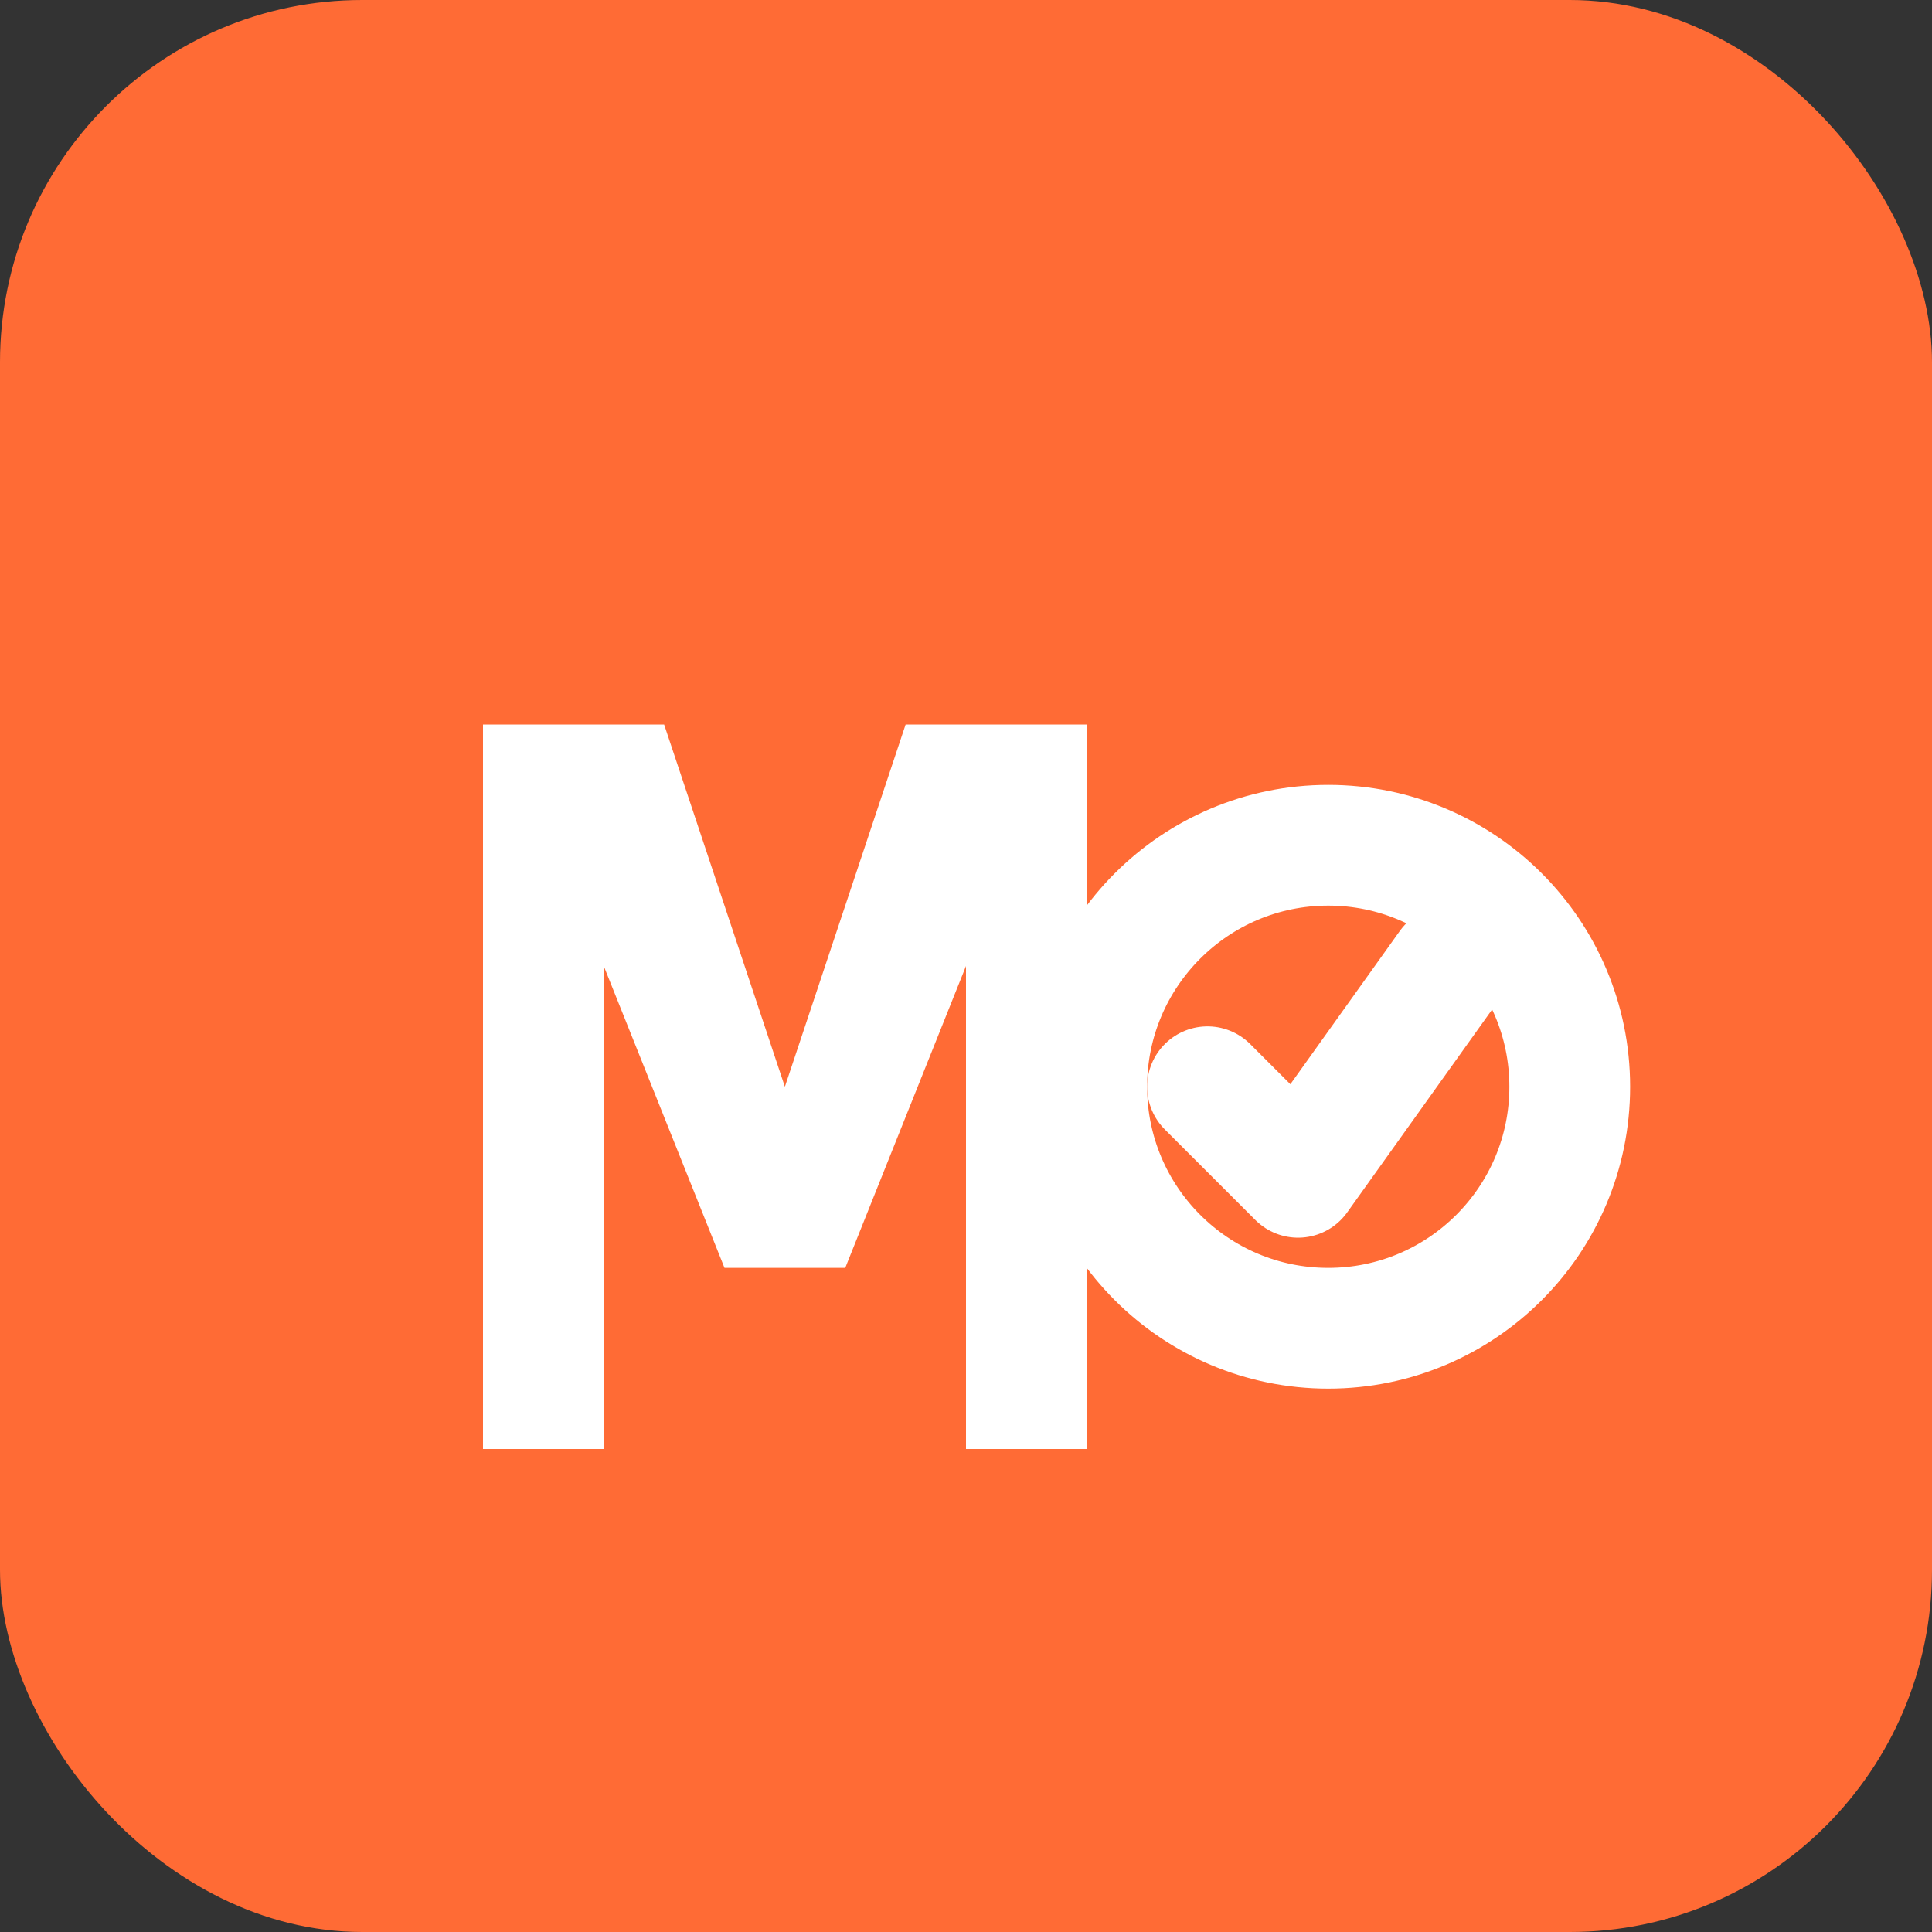
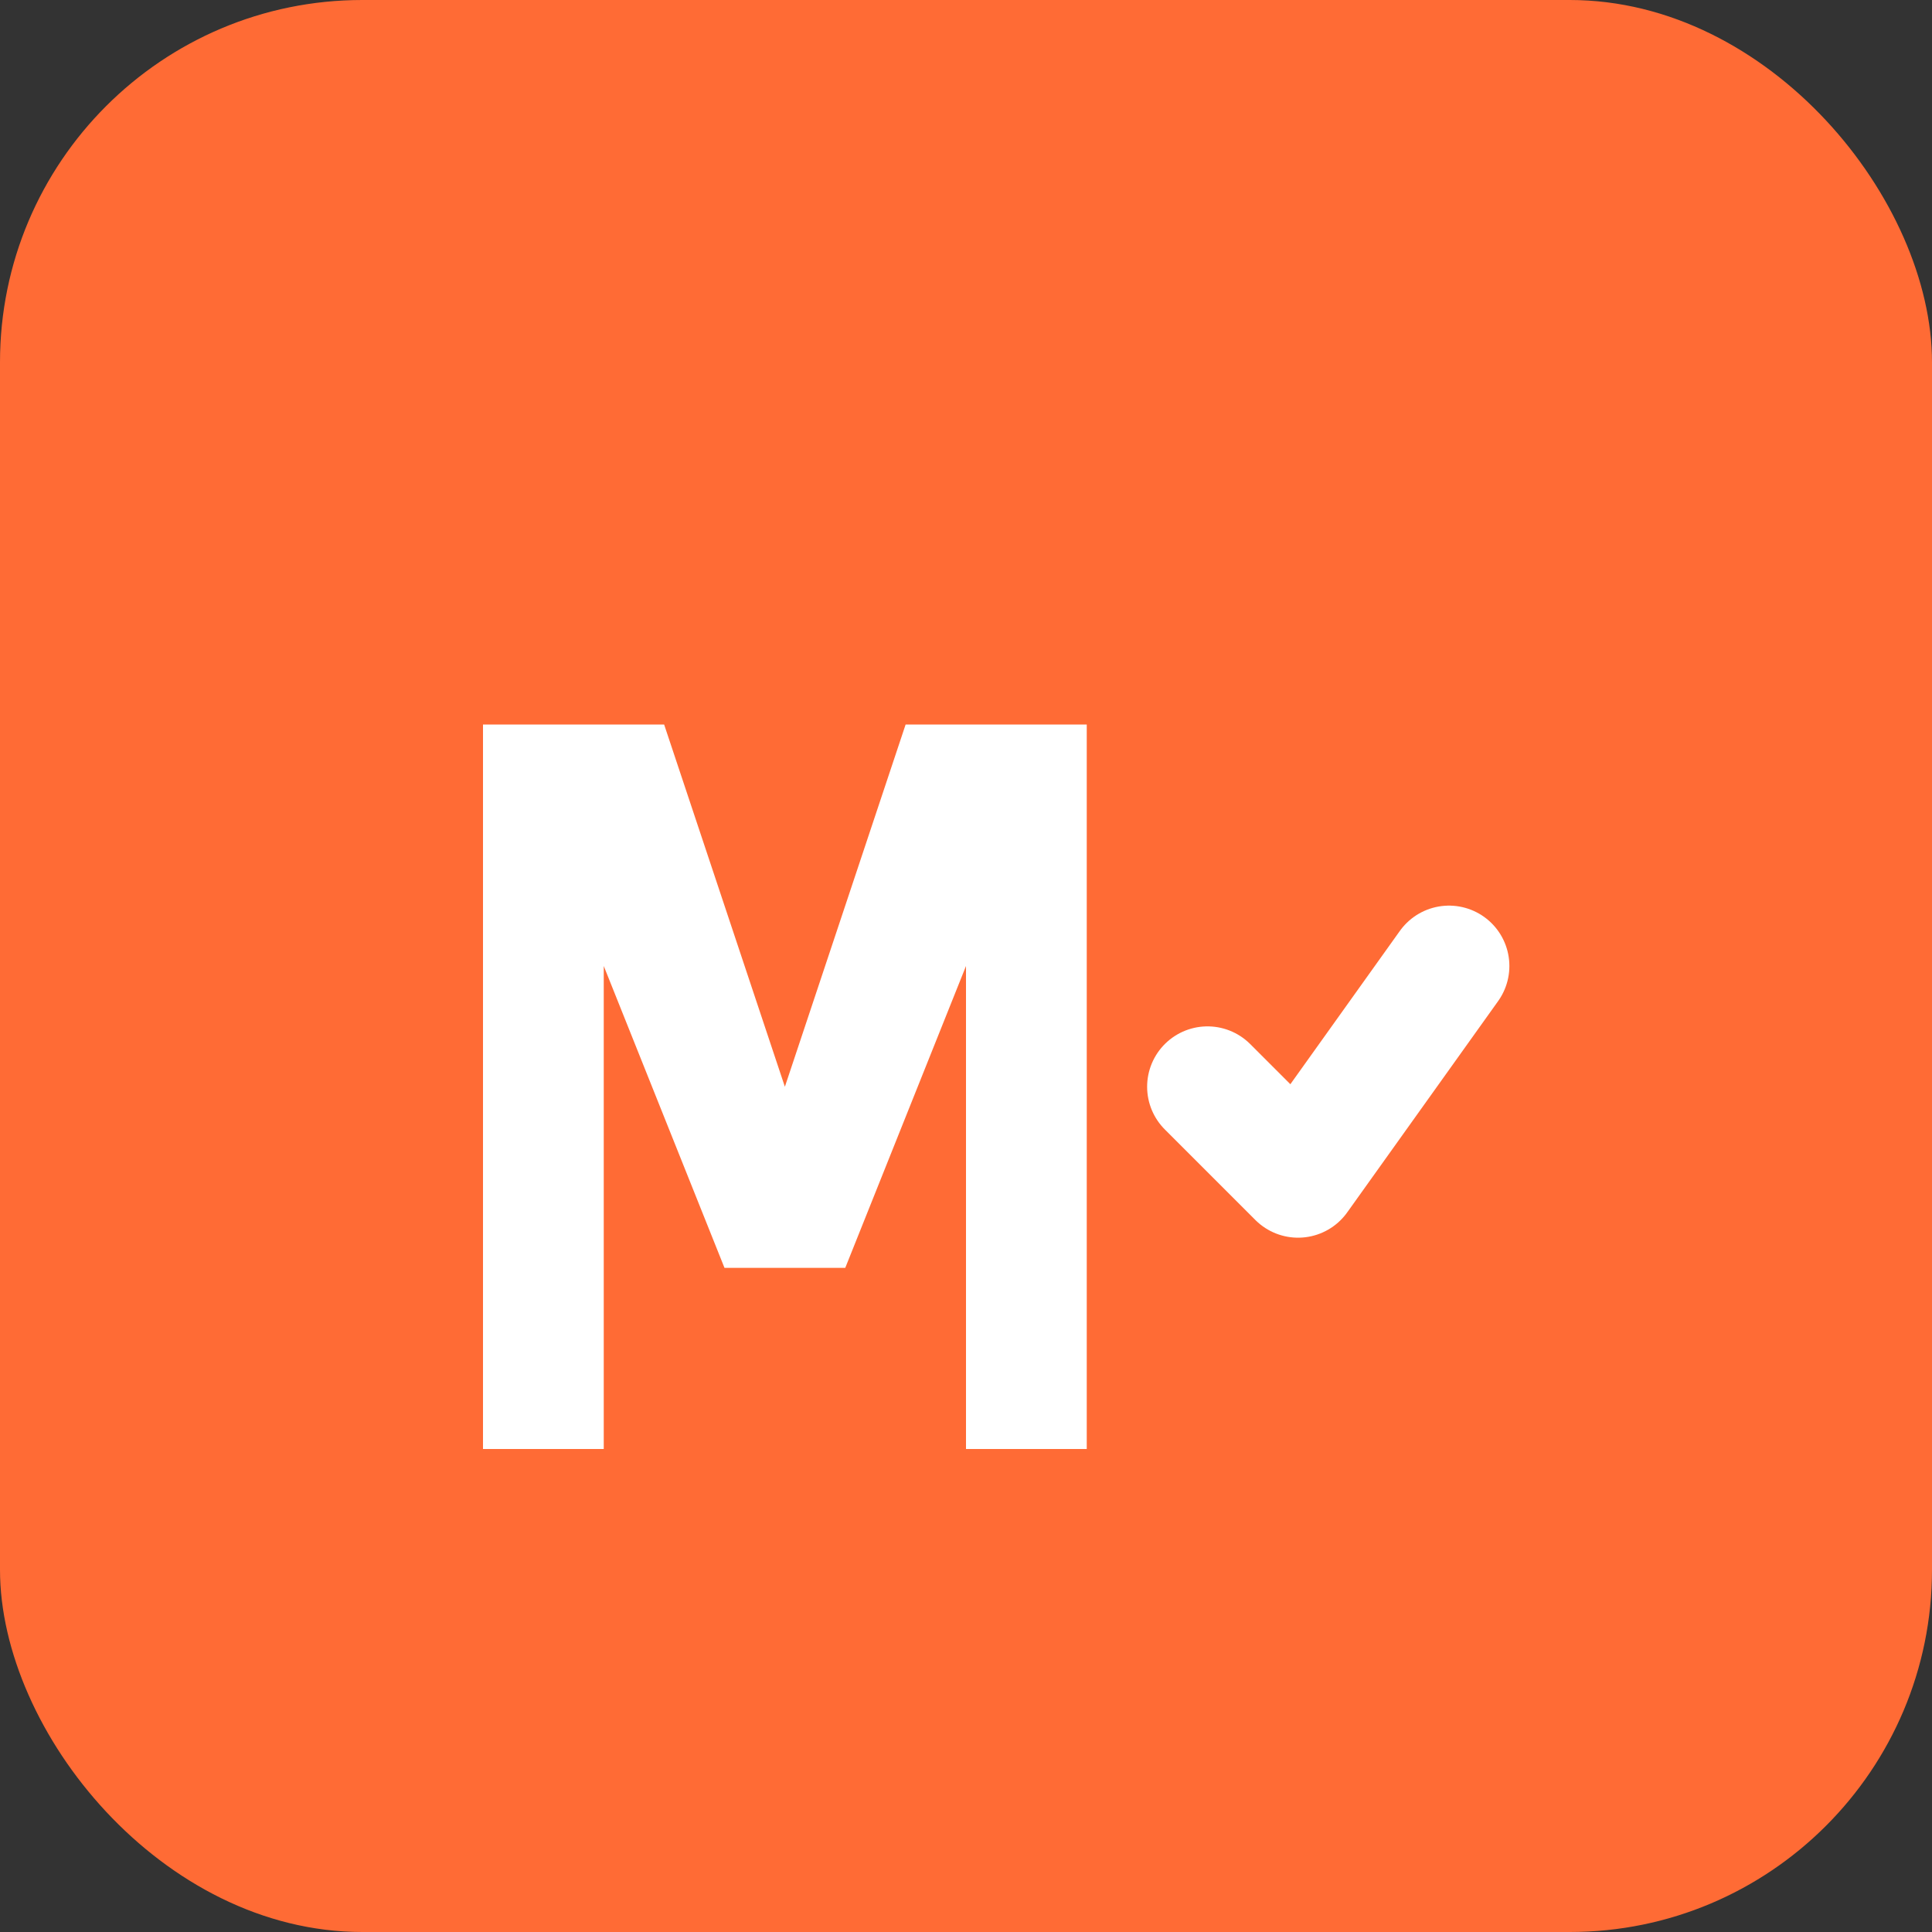
<svg xmlns="http://www.w3.org/2000/svg" width="32" height="32" viewBox="0 0 32 32" fill="none">
  <rect x="0" y="0" width="32" height="32" fill="#333333" stroke="none" />
  <rect width="32" height="32" rx="6" fill="#FF6B35" />
  <path d="M8 24V12h3l2 6 2-6h3v12h-2v-8l-2 5h-2l-2-5v8H8z" fill="white" />
-   <circle cx="22" cy="18" r="4" stroke="white" stroke-width="2" fill="none" />
  <path d="M20 18l1.5 1.5L24 16" stroke="white" stroke-width="2" stroke-linecap="round" stroke-linejoin="round" />
</svg>